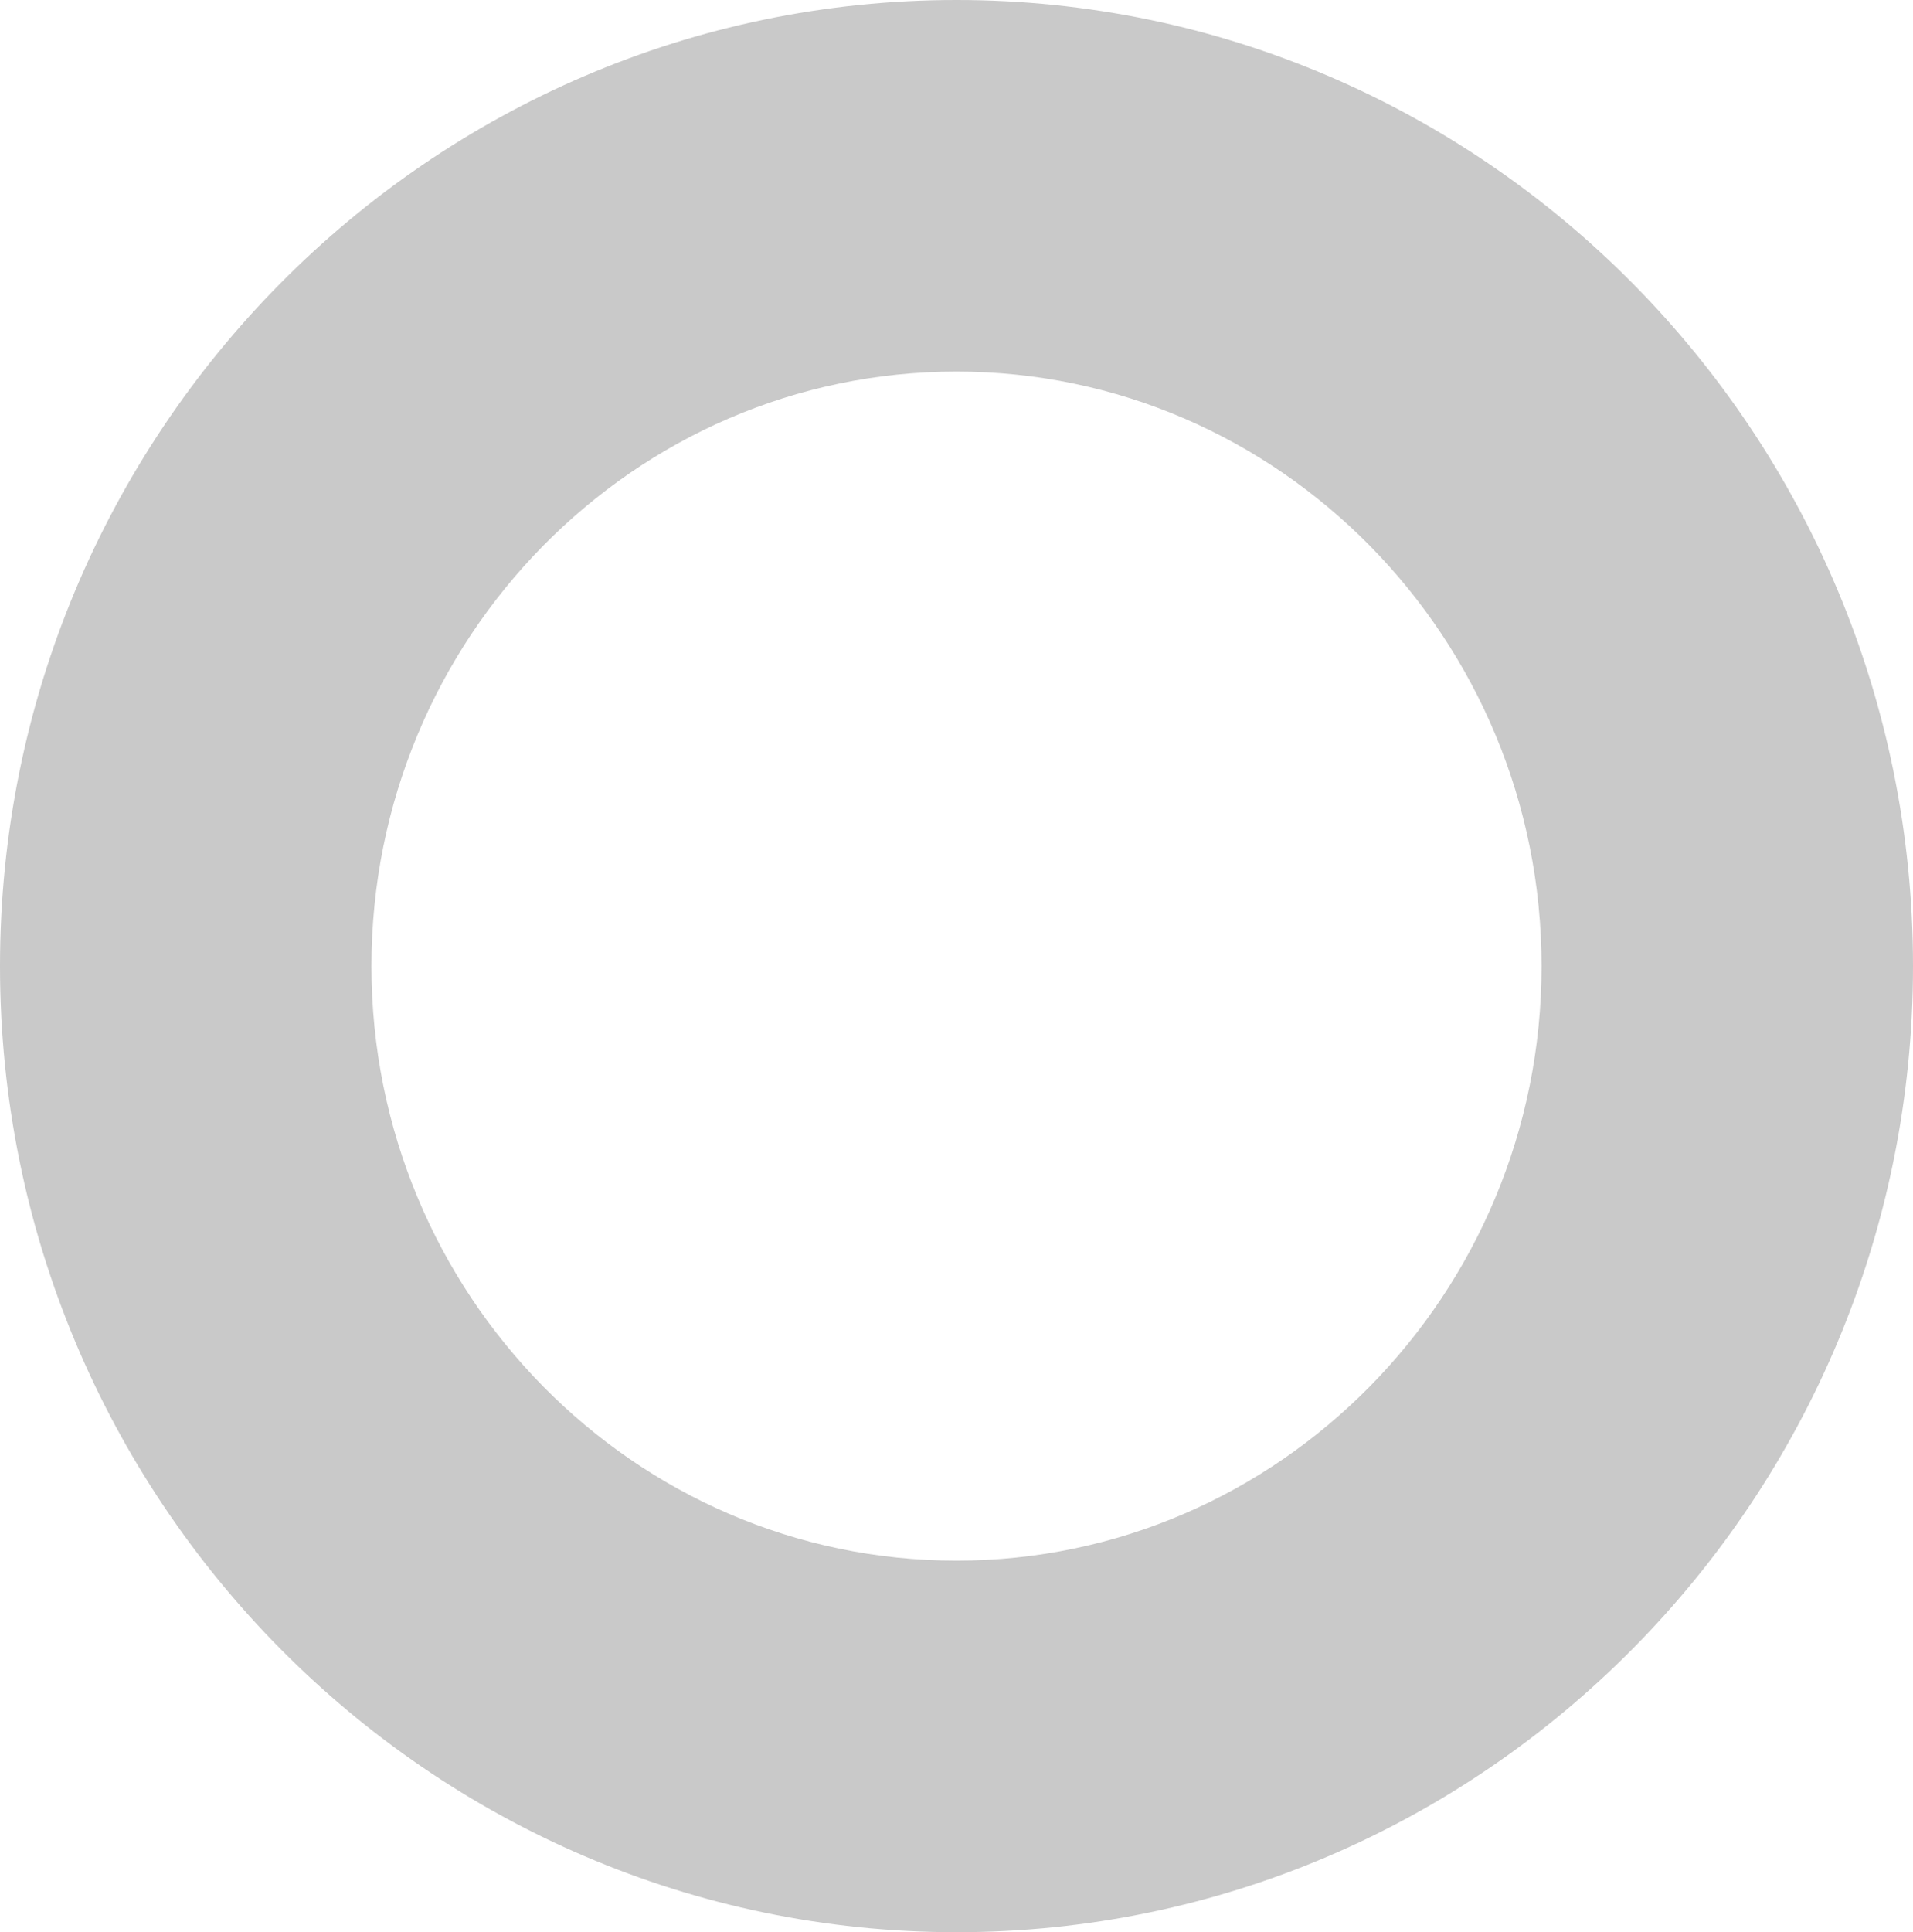
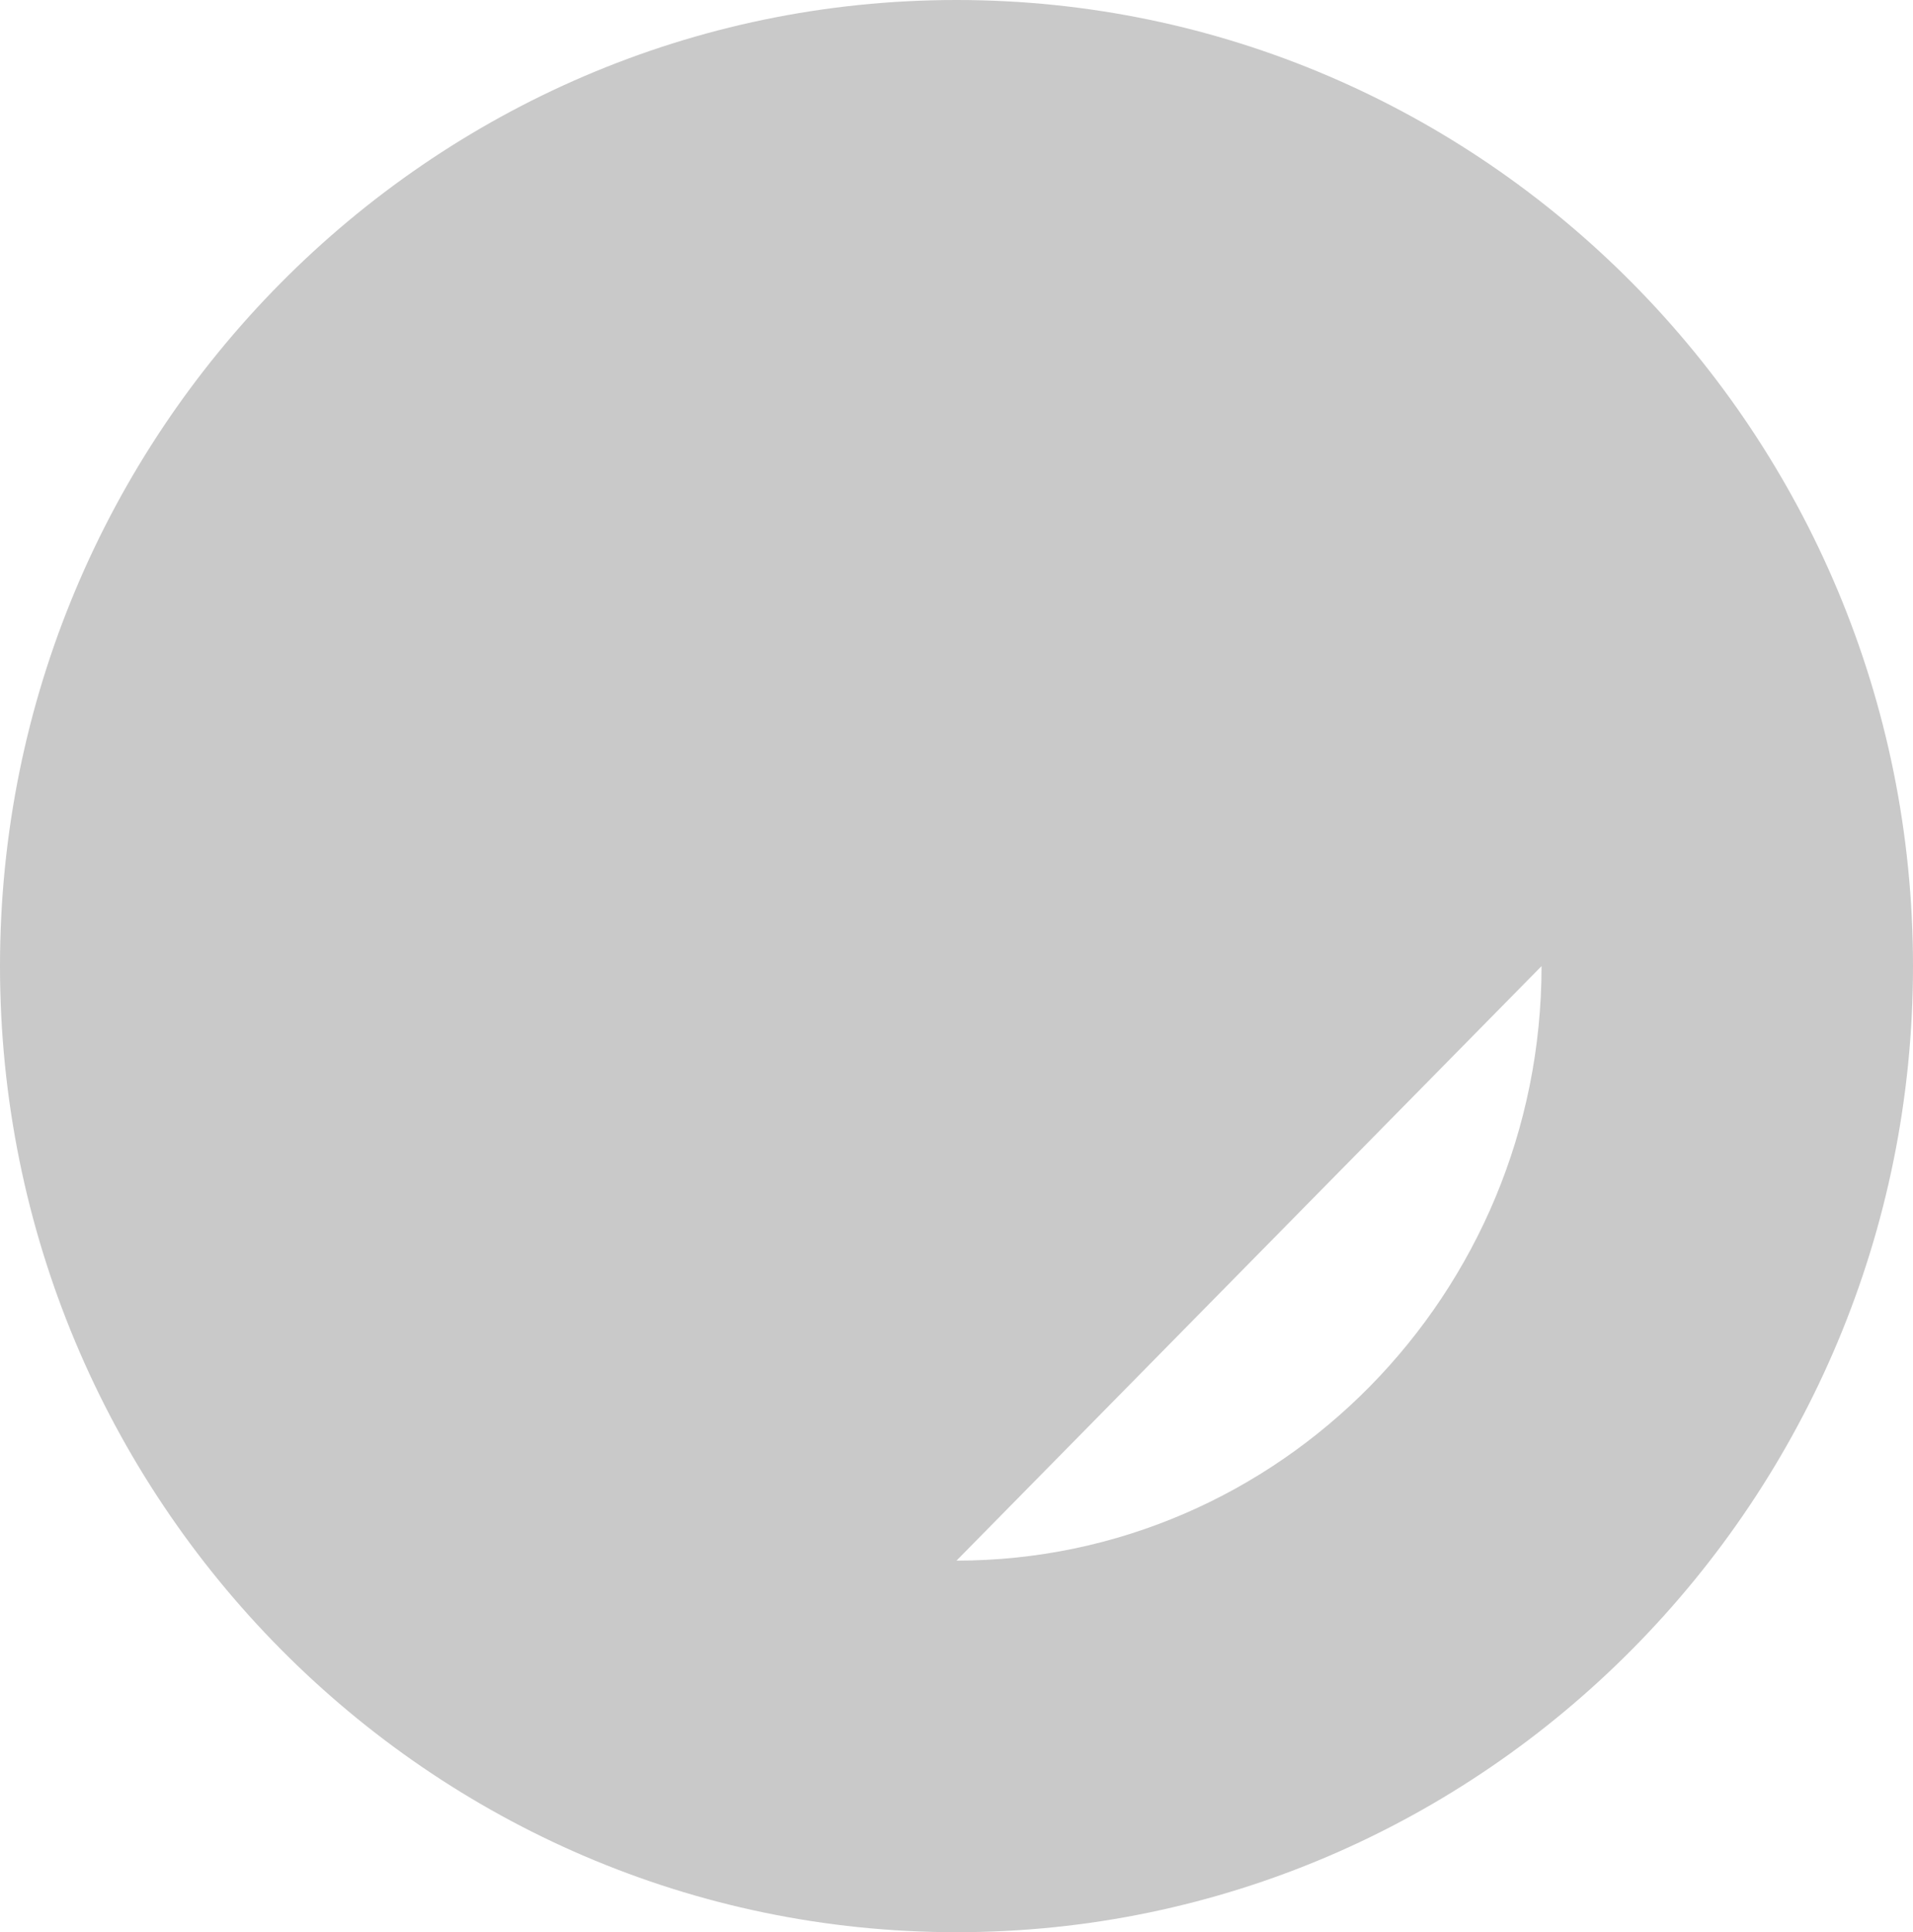
<svg xmlns="http://www.w3.org/2000/svg" width="103" height="104" viewBox="0 0 103 104">
-   <path d="M41.5-10C69.9-10,93,13.327,93,42S69.9,94,41.5,94-10,70.673-10,42,13.1-10,41.5-10Zm0,84C58.869,74,73,59.645,73,42S58.869,10,41.5,10,10,24.355,10,42,24.131,74,41.5,74Z" transform="translate(10 10)" fill="#c9c9c9" />
+   <path d="M41.5-10C69.9-10,93,13.327,93,42S69.9,94,41.5,94-10,70.673-10,42,13.1-10,41.5-10Zm0,84C58.869,74,73,59.645,73,42Z" transform="translate(10 10)" fill="#c9c9c9" />
</svg>